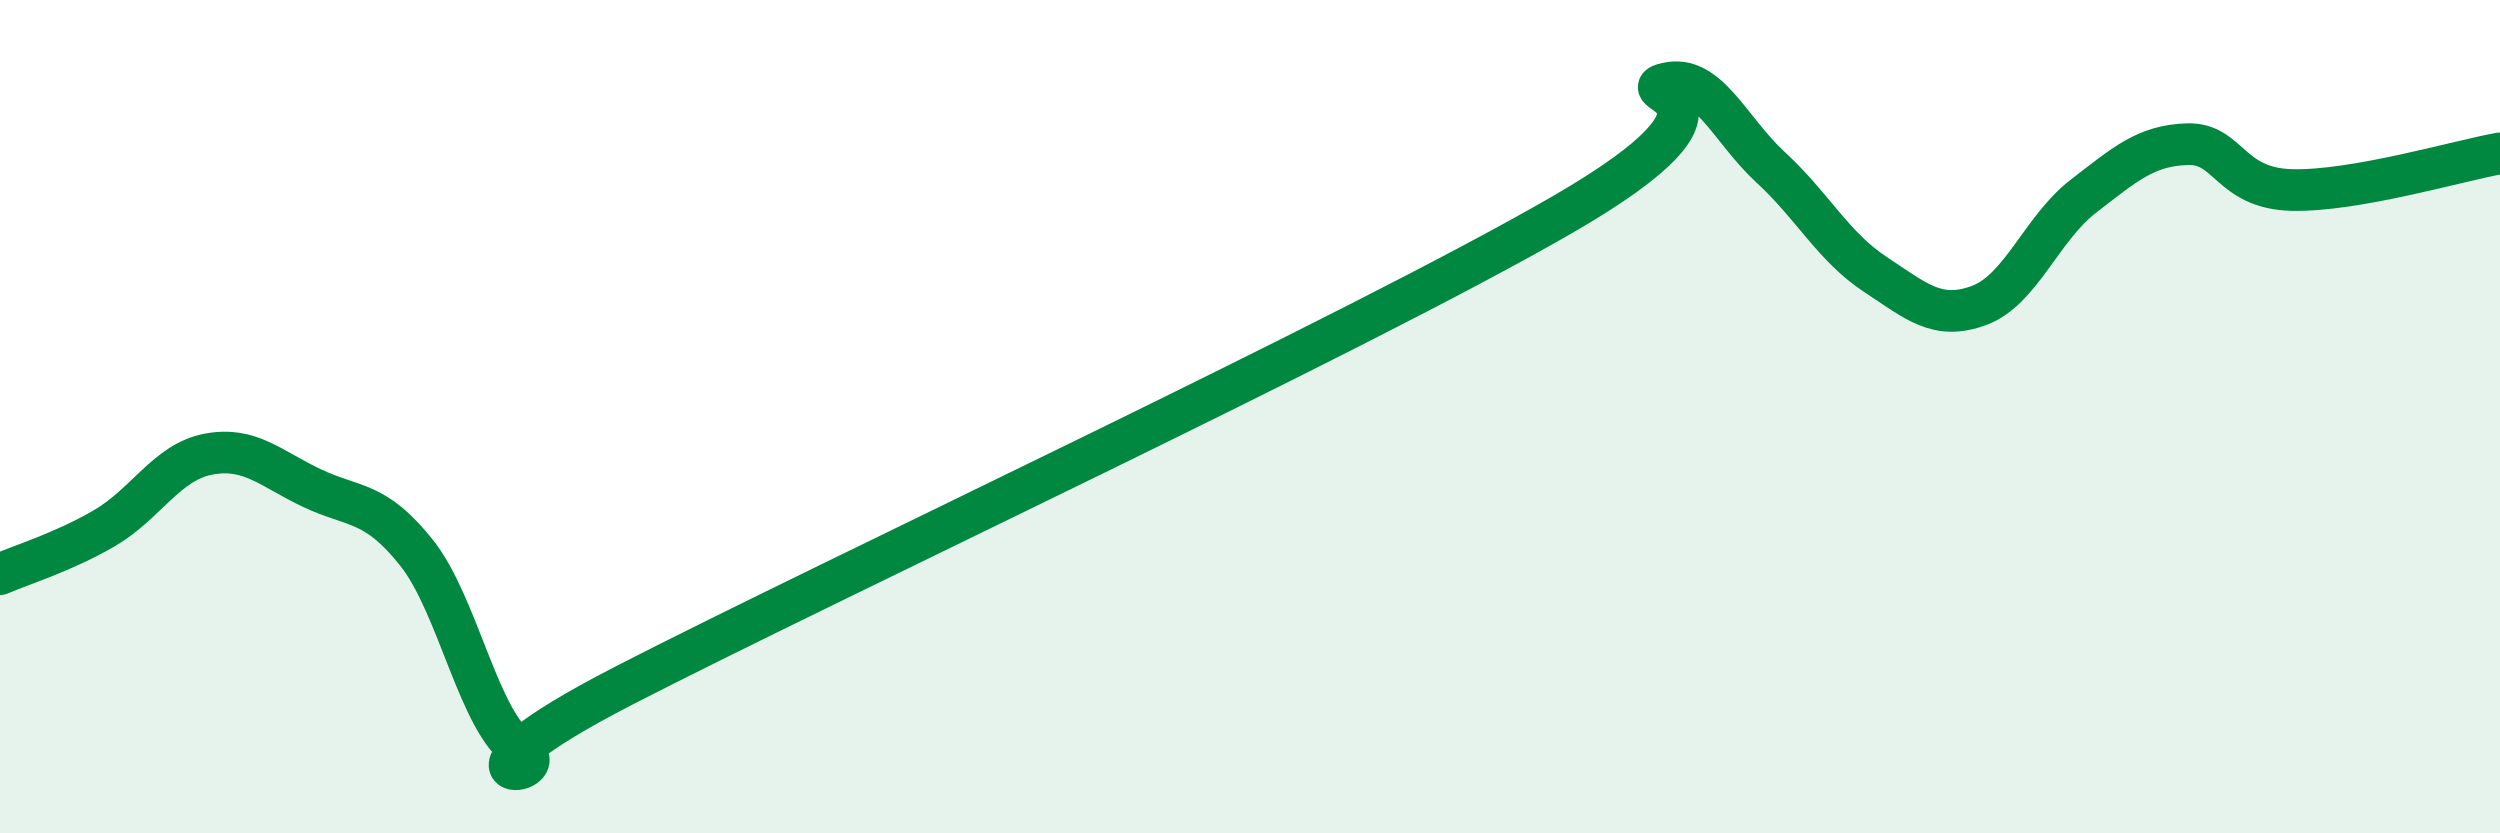
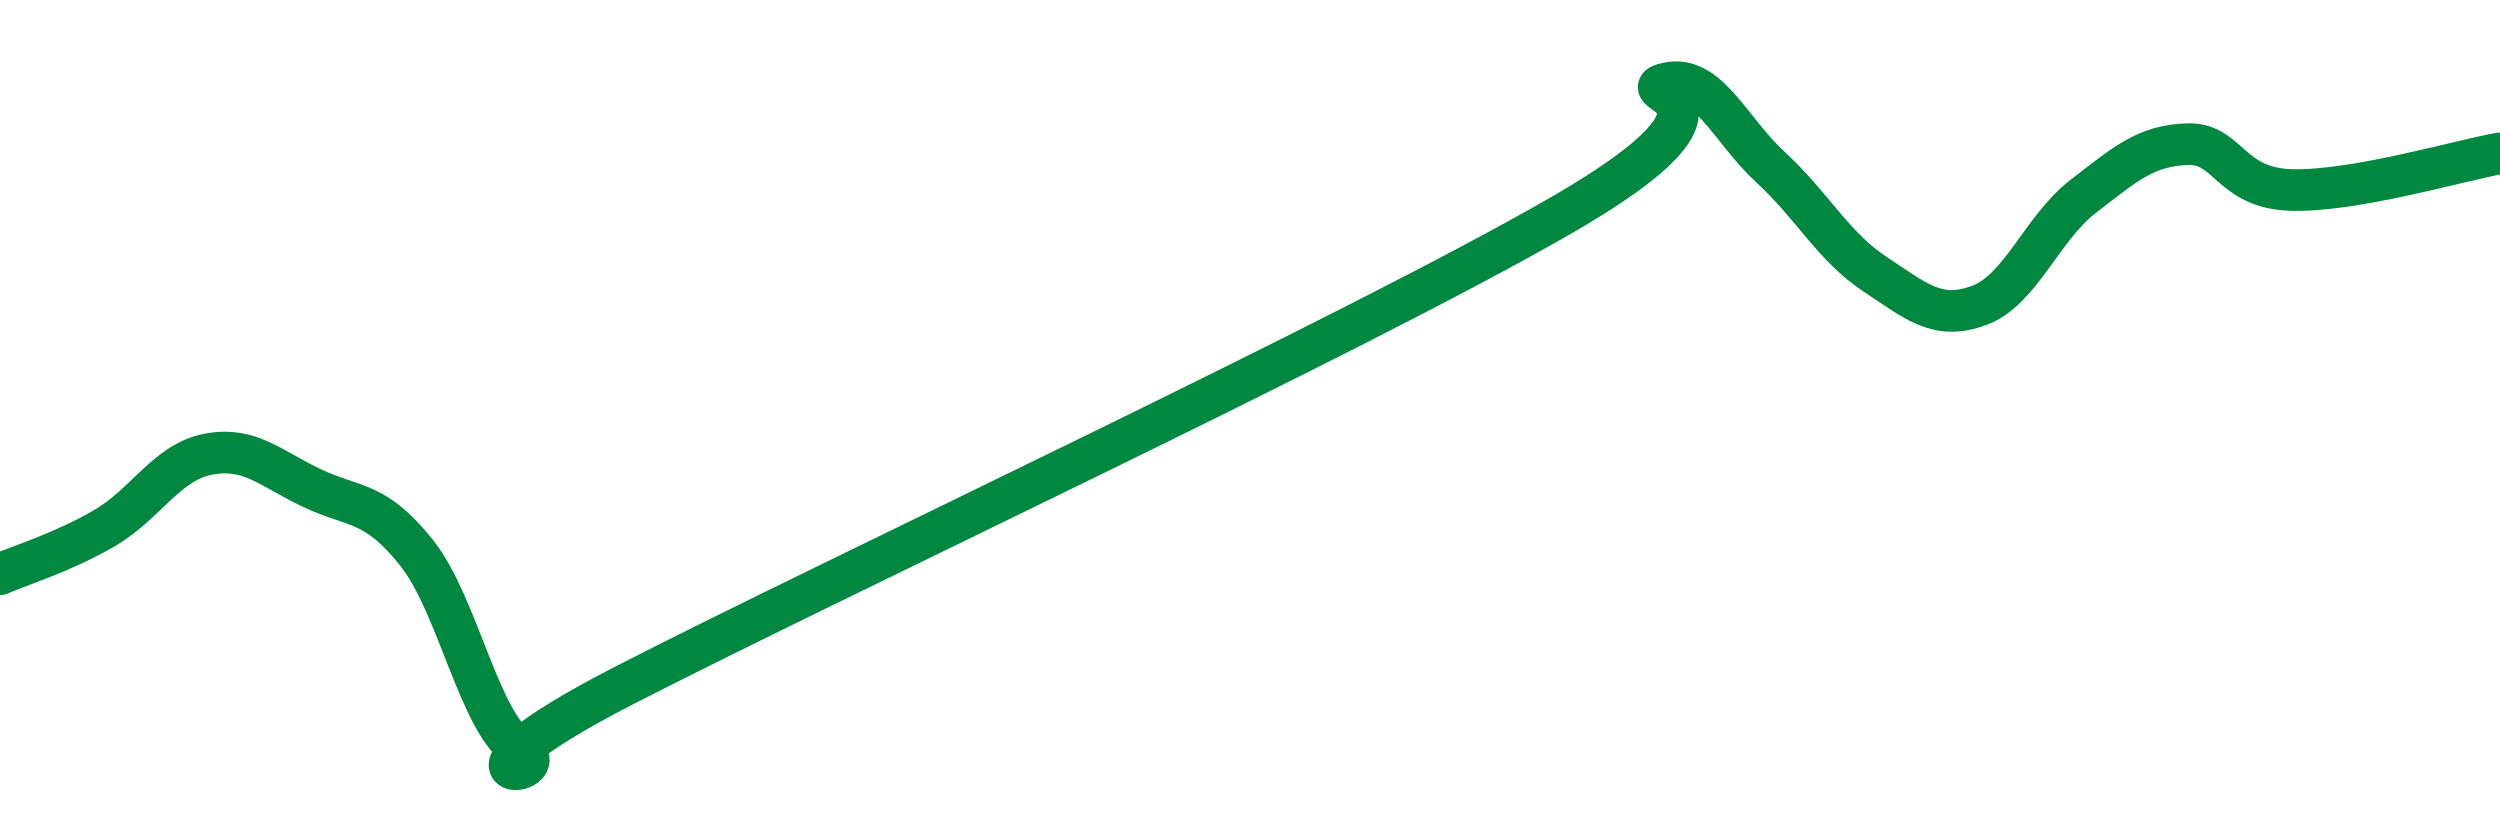
<svg xmlns="http://www.w3.org/2000/svg" width="60" height="20" viewBox="0 0 60 20">
-   <path d="M 0,13.78 C 0.5,13.56 1.5,13.26 2.5,12.68 C 3.5,12.1 4,11.09 5,10.9 C 6,10.71 6.5,11.25 7.5,11.72 C 8.5,12.19 9,12.01 10,13.27 C 11,14.53 11.5,17.37 12.5,18 C 13.5,18.63 10,19.01 15,16.44 C 20,13.87 32.5,8.04 37.5,5.15 C 42.5,2.26 39,2.23 40,2 C 41,1.77 41.5,3.1 42.5,4.02 C 43.5,4.94 44,5.92 45,6.58 C 46,7.24 46.5,7.7 47.5,7.33 C 48.5,6.96 49,5.48 50,4.71 C 51,3.94 51.5,3.49 52.5,3.46 C 53.5,3.43 53.5,4.52 55,4.56 C 56.5,4.6 59,3.86 60,3.68L60 20L0 20Z" fill="#008740" opacity="0.1" stroke-linecap="round" stroke-linejoin="round" />
  <path d="M 0,13.78 C 0.5,13.56 1.5,13.26 2.5,12.68 C 3.5,12.1 4,11.09 5,10.9 C 6,10.71 6.5,11.25 7.5,11.72 C 8.5,12.19 9,12.01 10,13.27 C 11,14.53 11.5,17.37 12.5,18 C 13.5,18.63 10,19.01 15,16.44 C 20,13.87 32.5,8.04 37.5,5.15 C 42.5,2.26 39,2.23 40,2 C 41,1.77 41.5,3.1 42.5,4.02 C 43.5,4.94 44,5.92 45,6.58 C 46,7.24 46.5,7.7 47.5,7.33 C 48.5,6.96 49,5.48 50,4.71 C 51,3.94 51.5,3.49 52.5,3.46 C 53.5,3.43 53.5,4.52 55,4.56 C 56.5,4.6 59,3.86 60,3.68" stroke="#008740" stroke-width="1" fill="none" stroke-linecap="round" stroke-linejoin="round" />
</svg>